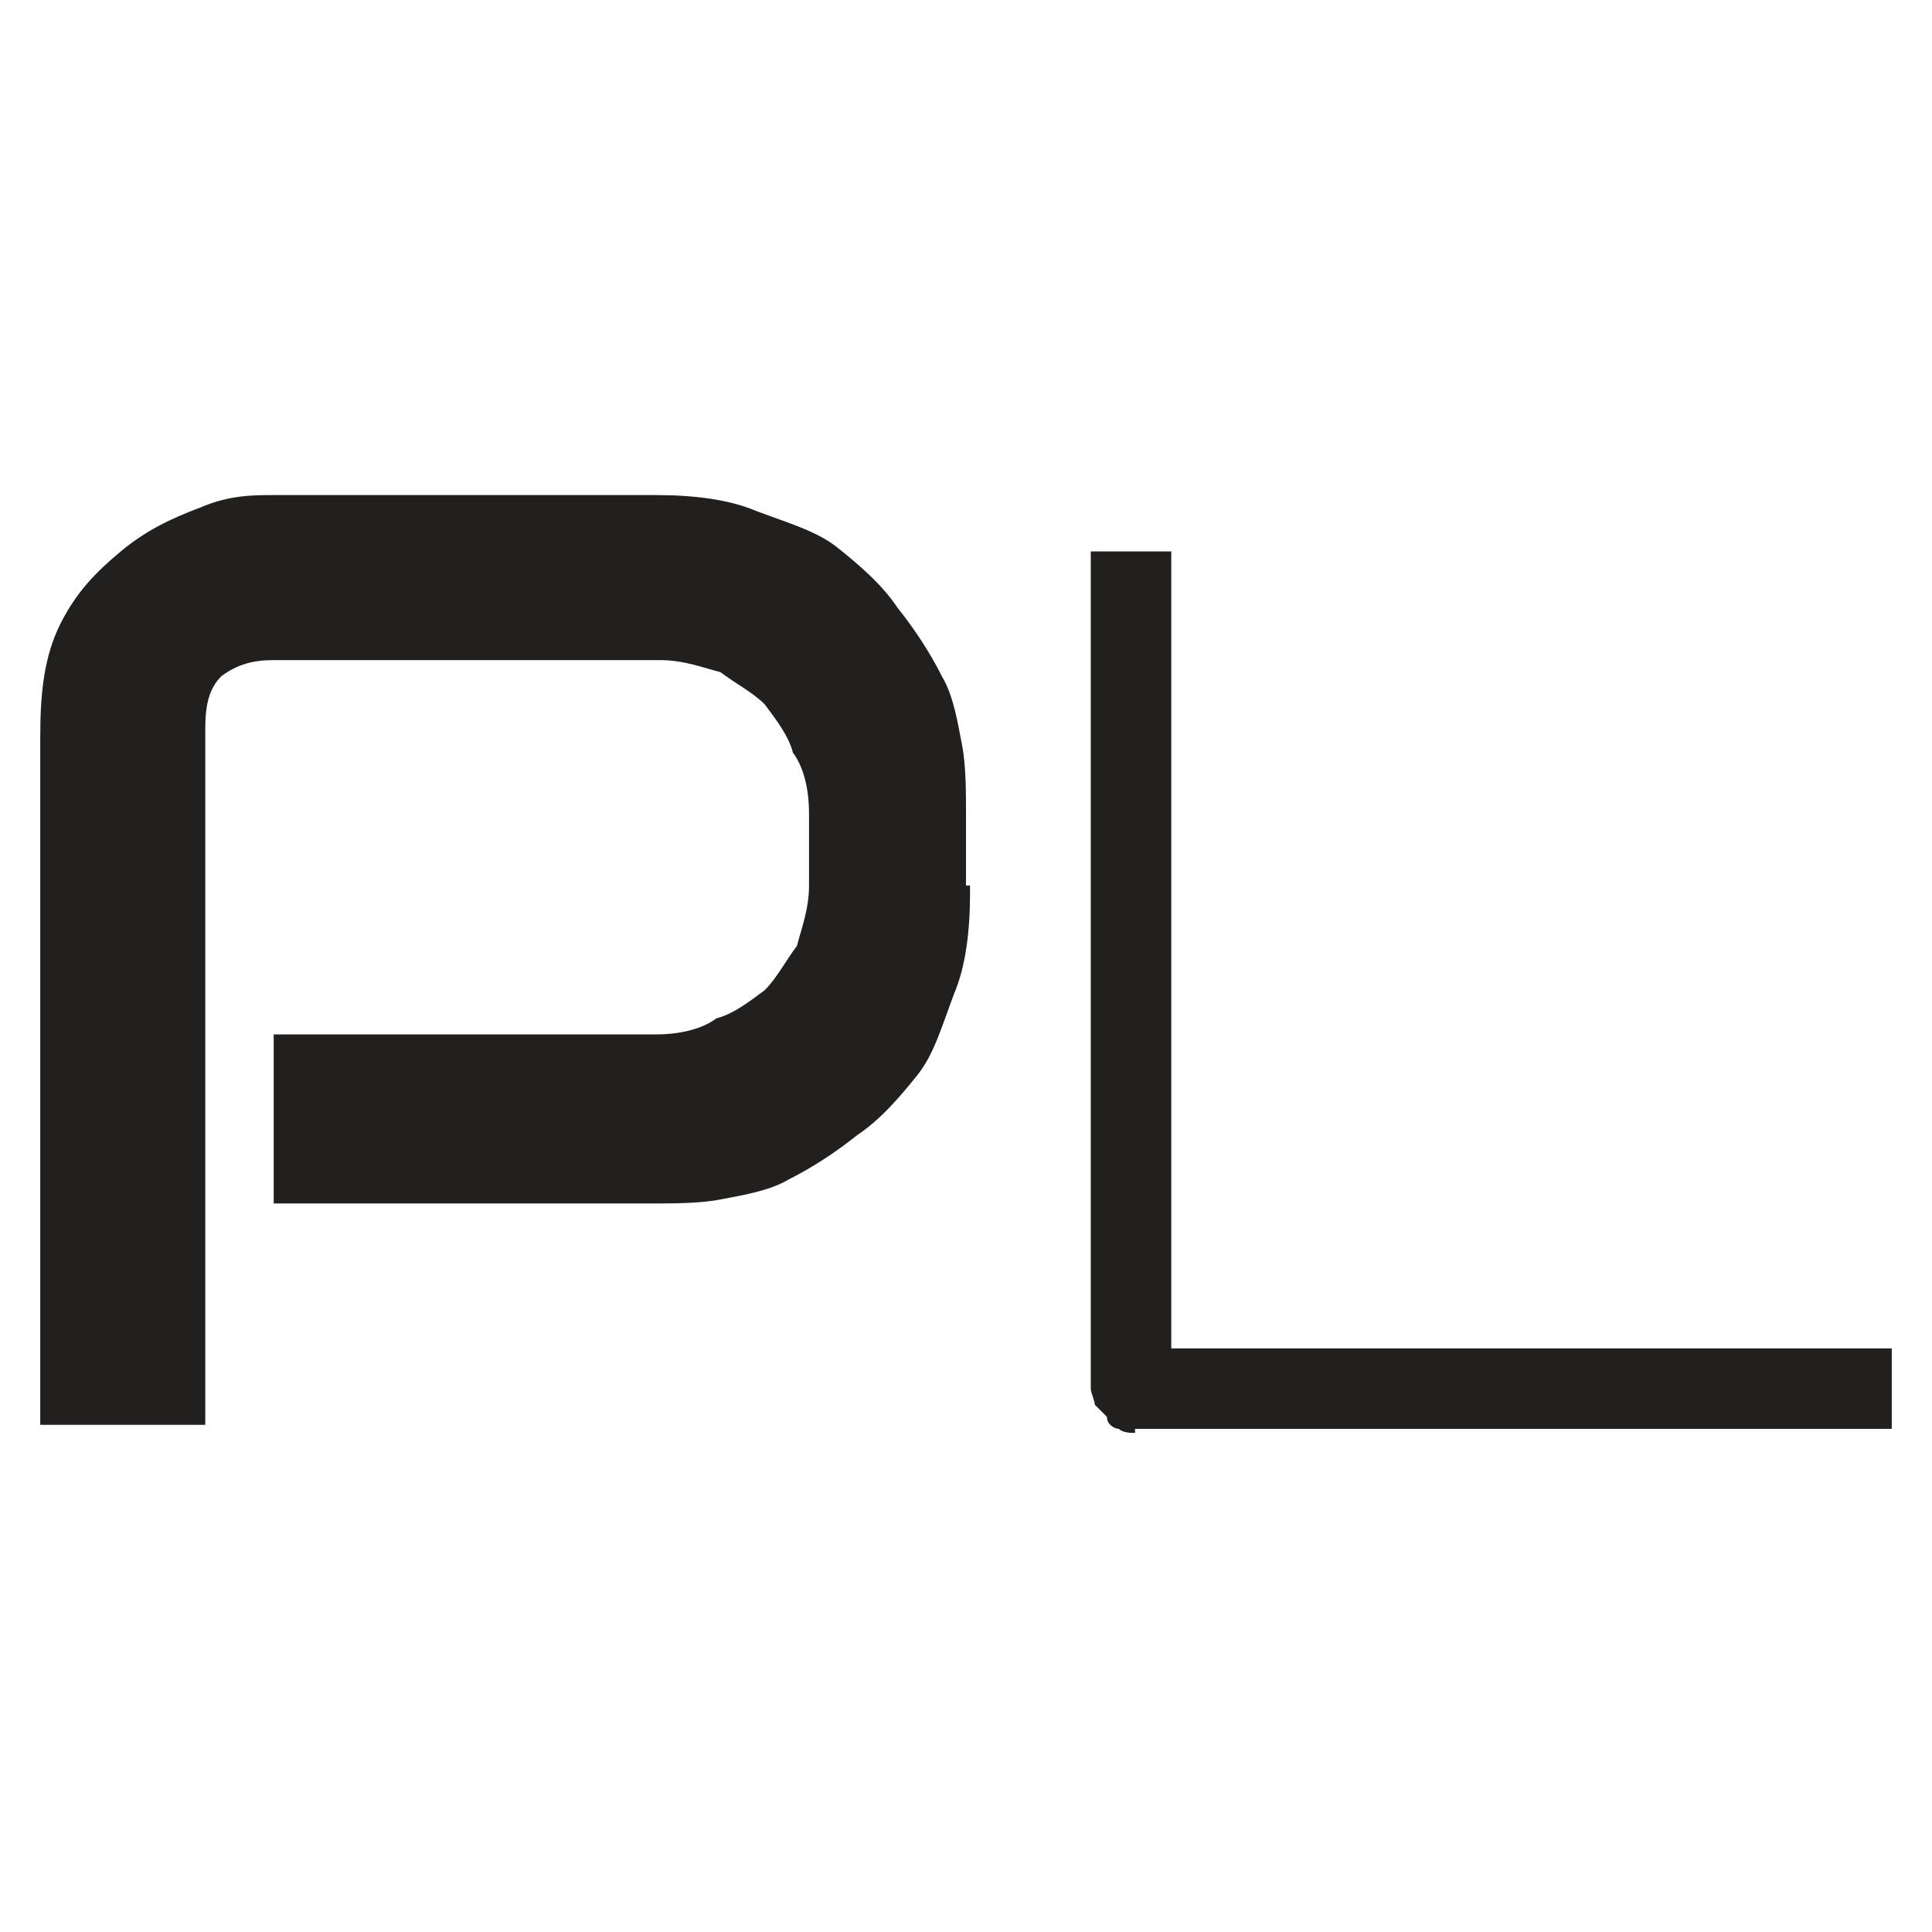
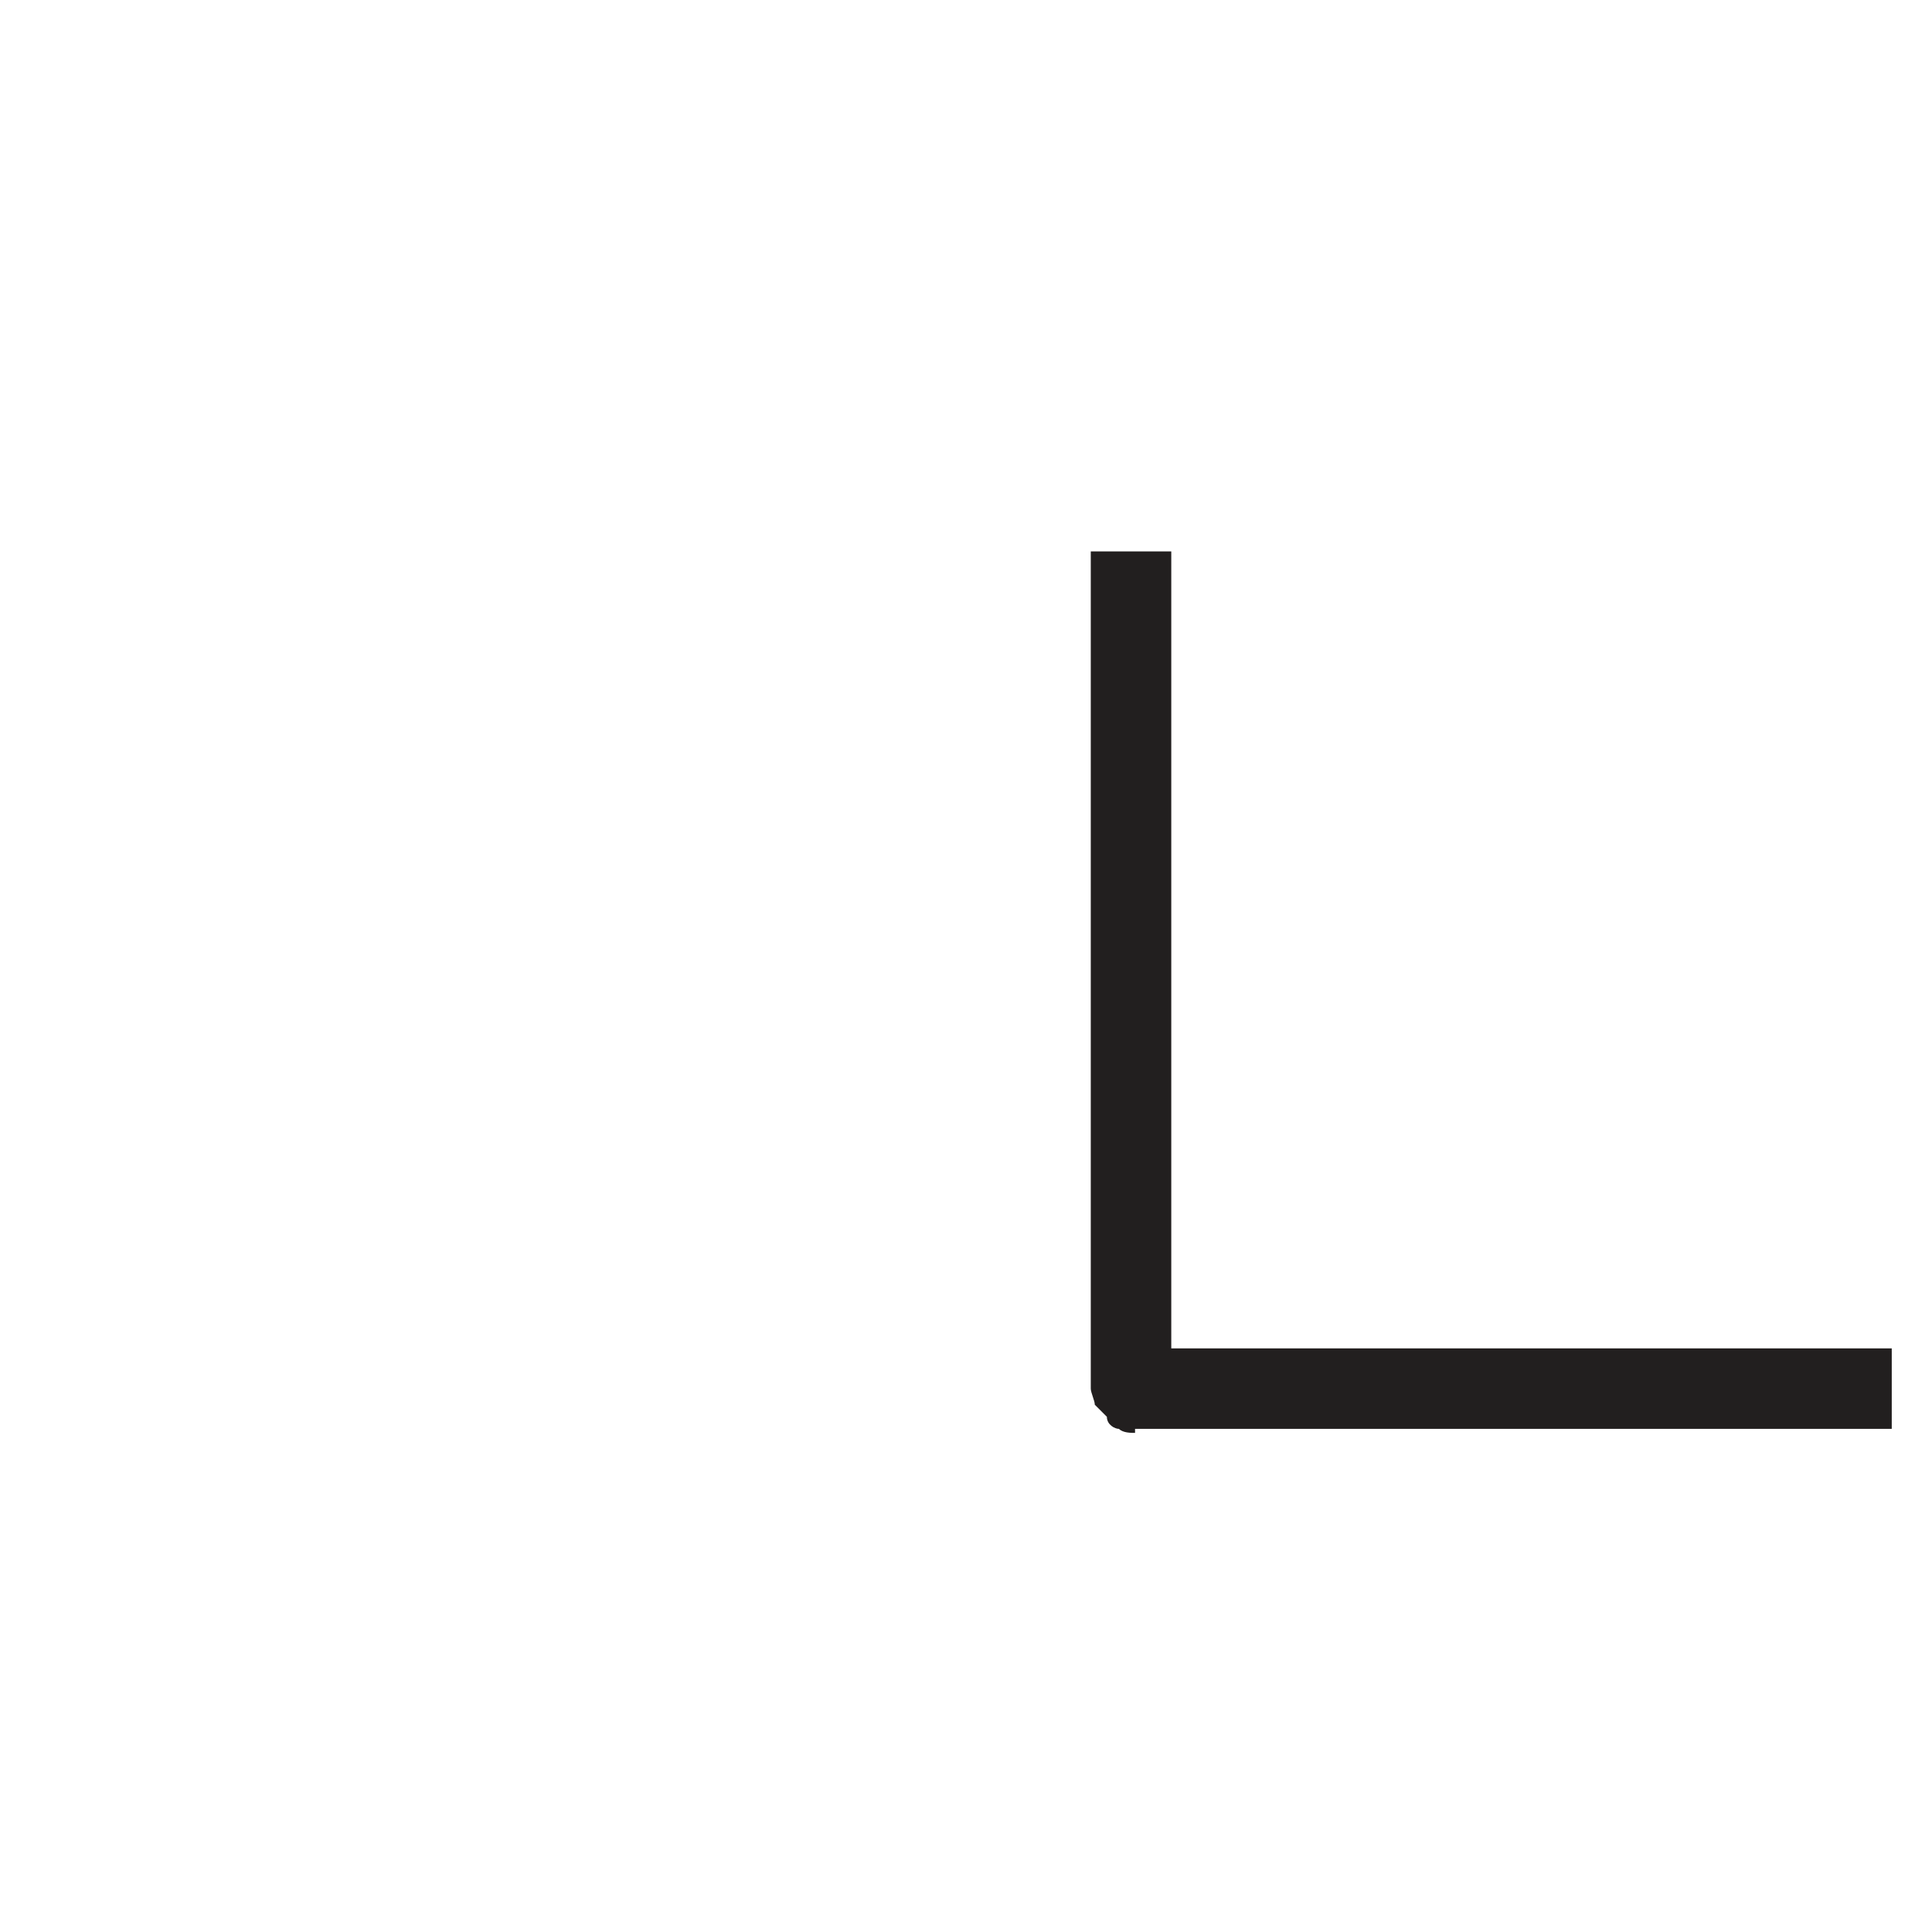
<svg xmlns="http://www.w3.org/2000/svg" version="1.1" id="Layer_1" x="0px" y="0px" width="48px" height="48px" viewBox="0 0 48 48" style="enable-background:new 0 0 48 48;" xml:space="preserve">
  <style type="text/css">
	.st0{fill:#221F1F;}
</style>
  <g>
    <g>
-       <path class="st0" d="M24.1,22.2c0,0.9-0.1,1.8-0.4,2.5c-0.3,0.8-0.5,1.5-0.9,2c-0.4,0.5-0.9,1.1-1.5,1.5c-0.5,0.4-1.1,0.8-1.7,1.1    c-0.5,0.3-1.2,0.4-1.7,0.5s-1.2,0.1-1.7,0.1H6.8v-4.2h9.5c0.5,0,1.1-0.1,1.5-0.4c0.4-0.1,0.8-0.4,1.2-0.7c0.3-0.3,0.5-0.7,0.8-1.1    c0.1-0.4,0.3-0.9,0.3-1.5v-1.8c0-0.5-0.1-1.1-0.4-1.5c-0.1-0.4-0.4-0.8-0.7-1.2c-0.3-0.3-0.7-0.5-1.1-0.8    c-0.4-0.1-0.9-0.3-1.5-0.3H6.8c-0.5,0-0.9,0.1-1.3,0.4c-0.3,0.3-0.4,0.7-0.4,1.3v17.3H1V18.3c0-1.1,0.1-2,0.5-2.8s0.9-1.3,1.5-1.8    s1.2-0.8,2-1.1c0.7-0.3,1.3-0.3,1.8-0.3h9.5c0.9,0,1.8,0.1,2.5,0.4c0.8,0.3,1.5,0.5,2,0.9c0.5,0.4,1.1,0.9,1.5,1.5    c0.4,0.5,0.8,1.1,1.1,1.7c0.3,0.5,0.4,1.2,0.5,1.7s0.1,1.2,0.1,1.7v1.8H24.1z" />
-     </g>
+       </g>
    <g>
      <path class="st0" d="M28.2,35.6c-0.1,0-0.3,0-0.4-0.1c-0.1,0-0.3-0.1-0.3-0.3c-0.1-0.1-0.1-0.1-0.3-0.3c0-0.1-0.1-0.3-0.1-0.4    V13.7h2v19.8H47v2H28.2V35.6z" />
    </g>
  </g>
</svg>